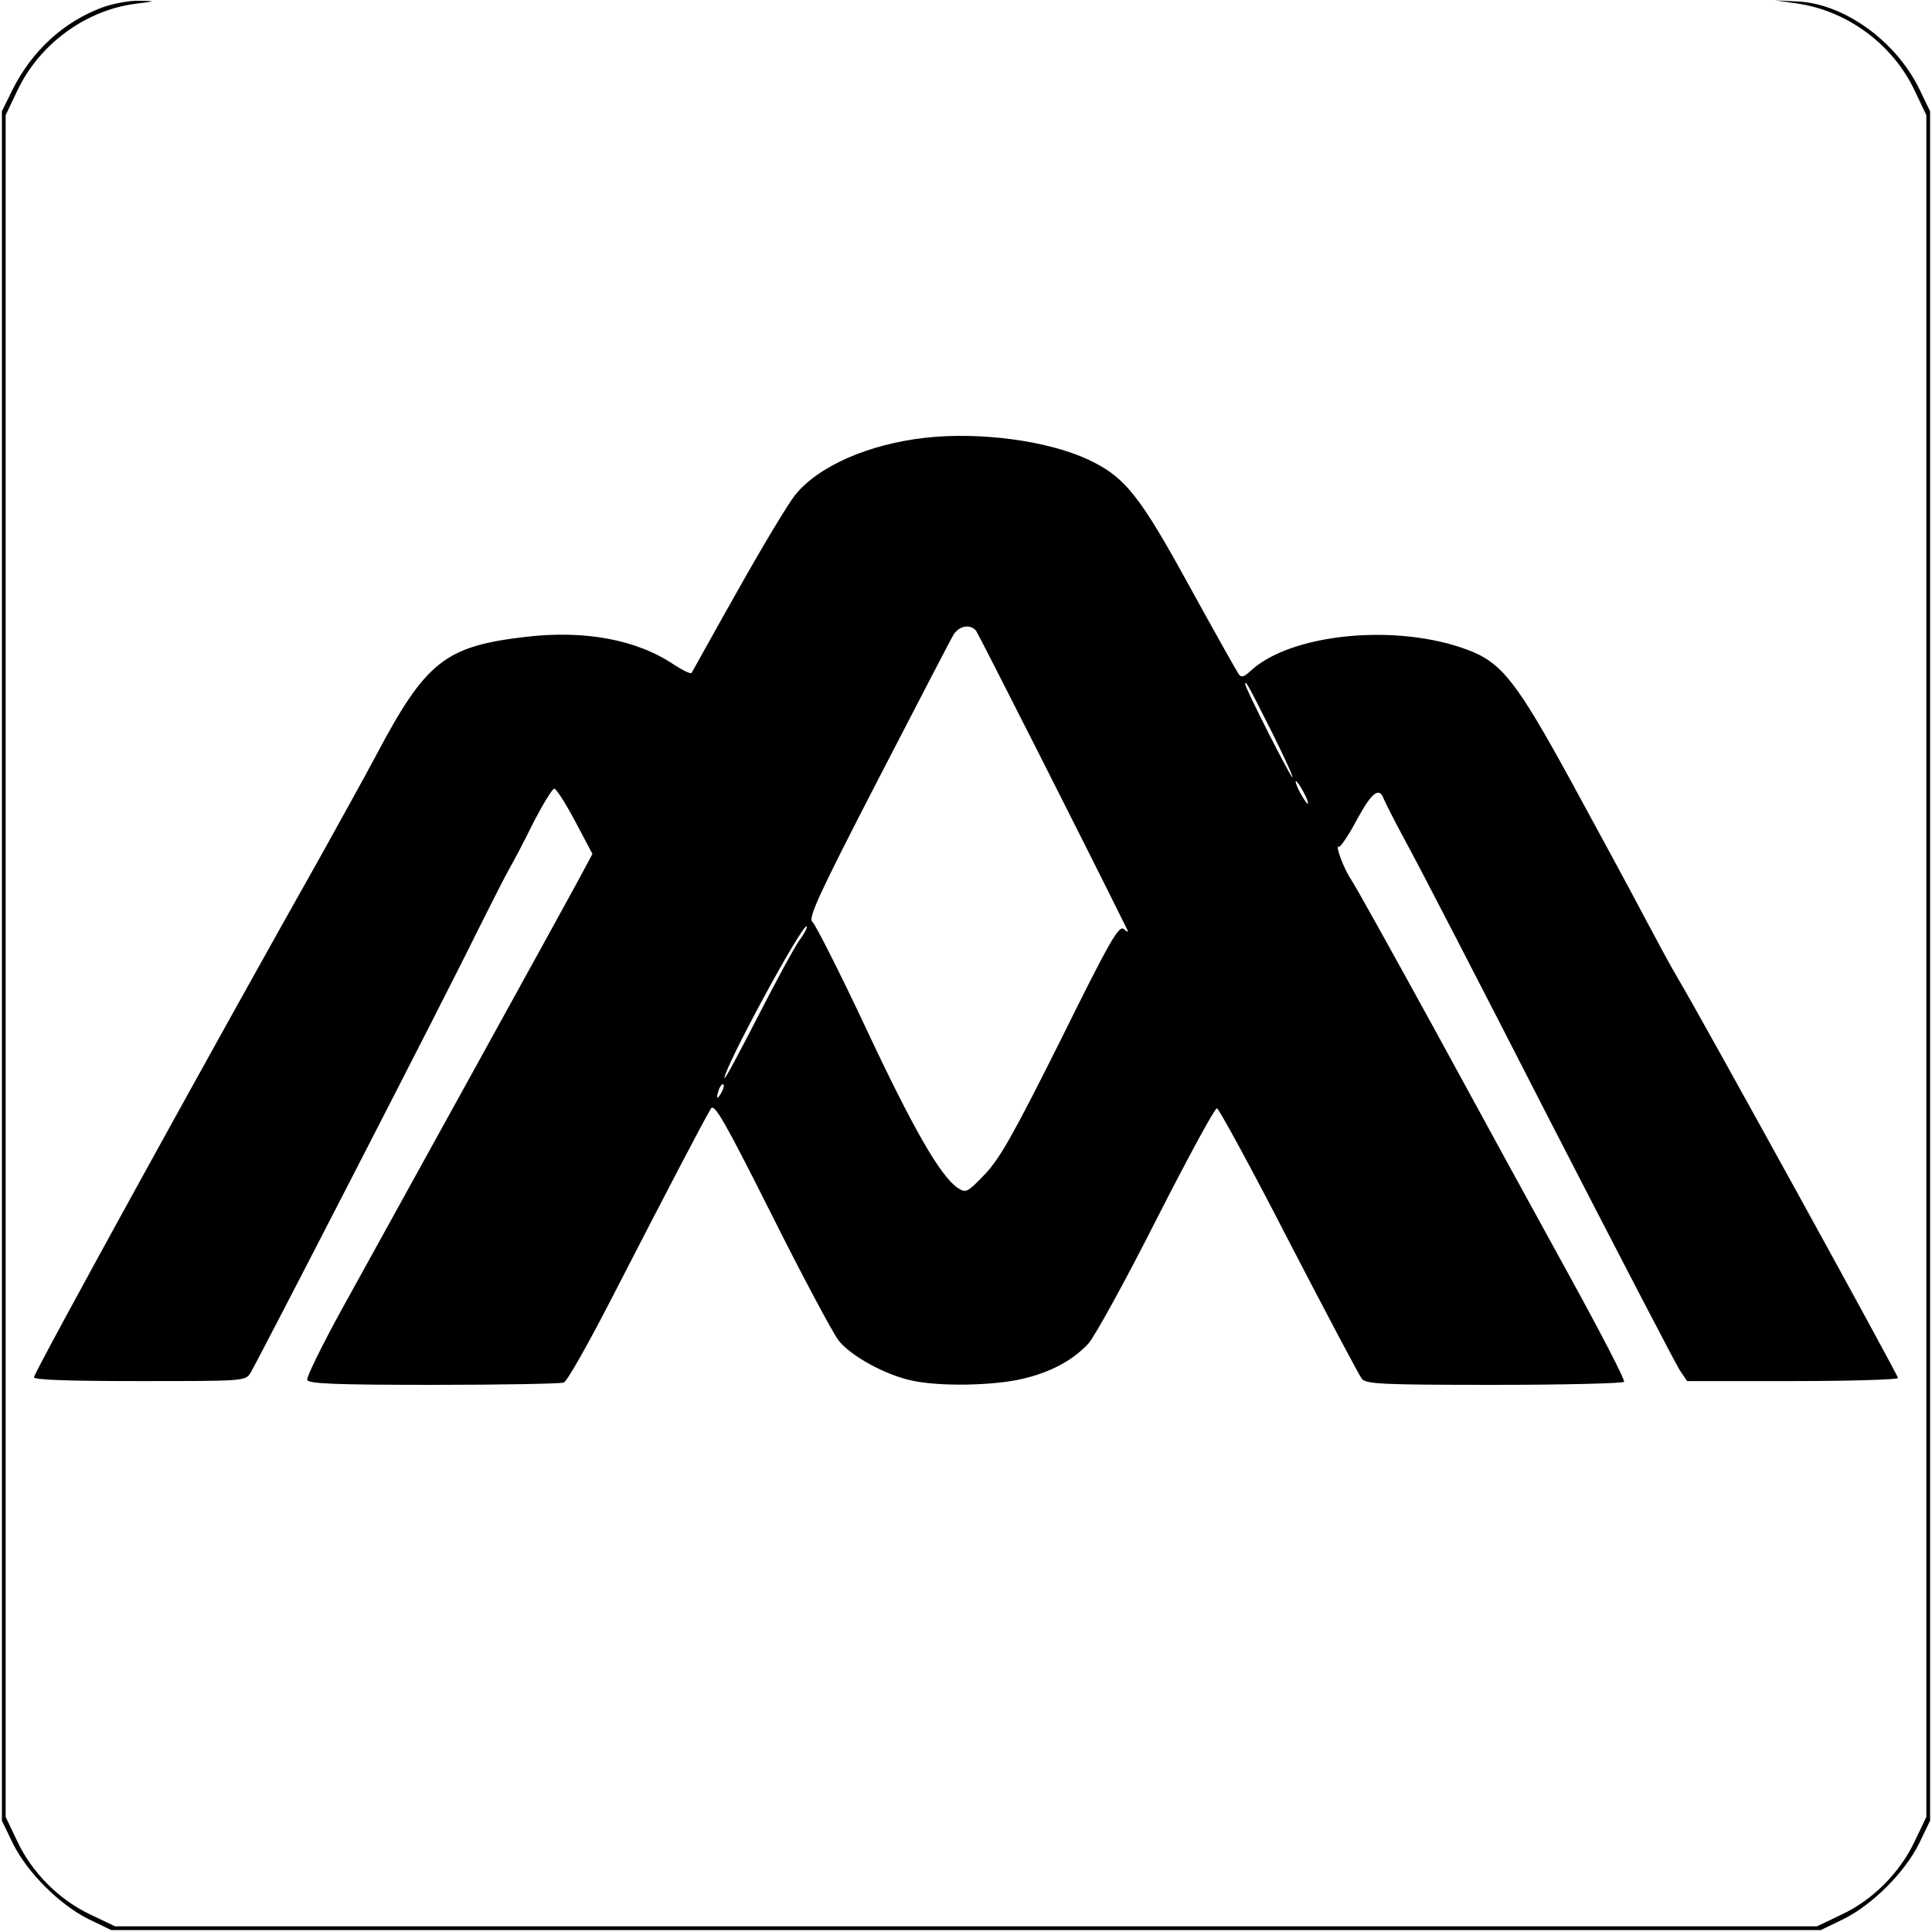
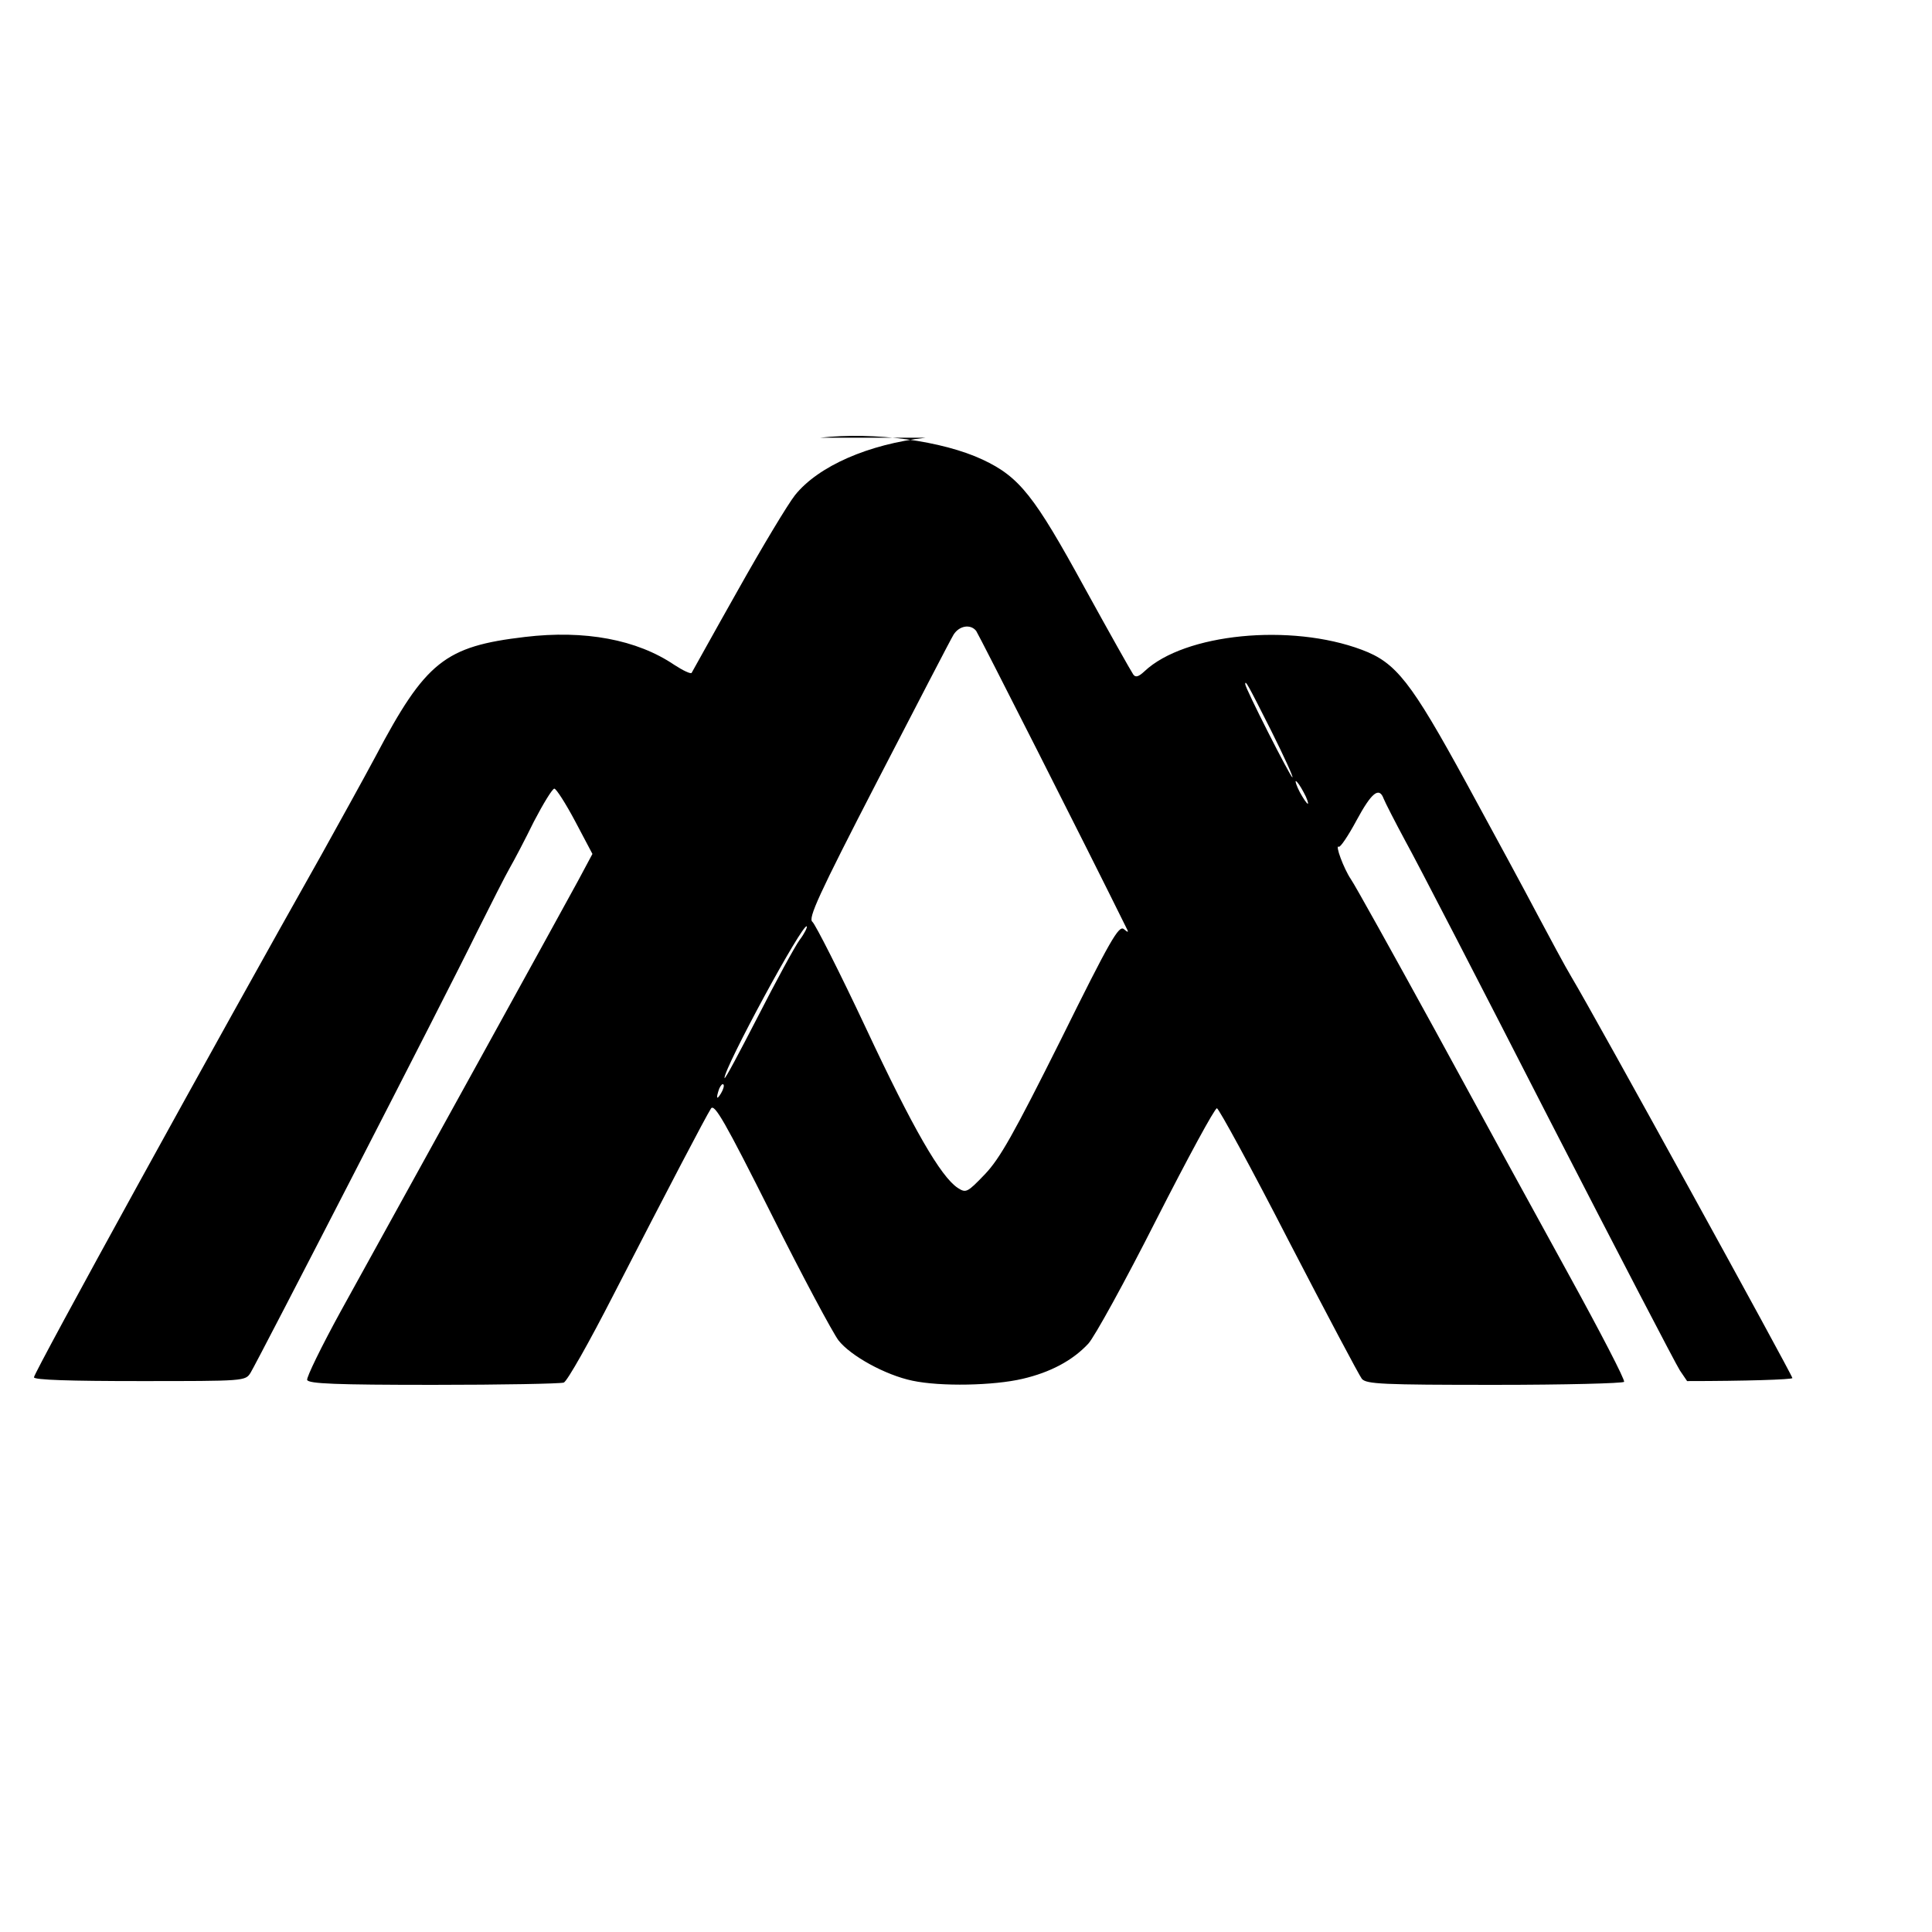
<svg xmlns="http://www.w3.org/2000/svg" version="1" width="682.667" height="682.667" viewBox="0 0 512 512">
-   <path d="M27.3 1.9C16.9 5.7 8.4 13.5 3.2 24L.5 29.5v453l2.9 6c3.8 7.7 12.4 16.3 20.1 20.1l6 2.9h453l6-2.9c7.7-3.8 16.3-12.4 20.1-20.1l2.9-6v-453l-2.9-6c-6.2-12.6-19.7-22.4-32-23.1l-6.1-.3 5.6.8c13.4 1.9 25.5 10.8 31.3 23.1l3.1 6.5v451l-3.1 6.5c-4 8.4-11.1 15.5-19.4 19.4l-6.5 3.1h-451l-6.5-3.1c-8.3-3.9-15.5-11.1-19.4-19.4l-3.1-6.5v-451L4.6 24C10.4 11.7 22.7 2.7 35.9 1 41.4.3 41.4.3 37 .2c-2.5-.1-6.8.7-9.7 1.7z" />
-   <path d="M245.3 116c-15.1 1.7-28.4 7.5-34.6 15.2-1.9 2.4-8.7 13.7-15.2 25.3-6.5 11.5-11.9 21.3-12.2 21.8-.2.4-2.3-.6-4.6-2.1-9.9-6.7-23.7-9.3-39.6-7.4-21.2 2.5-26.3 6.5-39.6 31.7-3.2 6-9.7 17.7-14.3 26C57.5 275.6 9 363.7 9 365c0 .7 9.5 1 28 1 27.9 0 28 0 29.4-2.2 1.9-3.1 51.8-100 60-116.8 3.7-7.4 7.6-15.1 8.7-17 1.1-1.9 4-7.4 6.4-12.3 2.5-4.8 4.9-8.7 5.4-8.7s3 3.9 5.5 8.6l4.6 8.7-3.8 7.1c-3.9 7.2-45.7 83-62.9 114.1-5.1 9.3-9.1 17.5-8.9 18.2.4 1 7.5 1.3 33.5 1.3 18.1 0 33.6-.3 34.5-.6.9-.3 6.8-10.8 13.2-23.3 14.7-28.6 24.4-47.1 25.8-49.3.9-1.5 3.7 3.4 16.1 28.1 8.2 16.4 16.2 31.3 17.7 33.3 3.2 4.1 12.4 9.2 19.6 10.7 7.5 1.6 21.6 1.3 29.2-.5 7.3-1.7 13.2-4.8 17.4-9.3 1.6-1.7 9.7-16.4 18-32.8 8.3-16.3 15.5-29.6 16.1-29.6.5.1 9.1 15.8 19 35.1 10 19.3 18.7 35.7 19.4 36.6 1.2 1.4 5.4 1.6 35.2 1.6 18.6 0 34-.4 34.3-.8.3-.5-6.3-13.2-14.6-28.3-8.3-15.1-24.3-44.3-35.5-64.9-11.3-20.6-21.3-38.6-22.3-40-1.9-2.8-4.3-9.3-3.2-8.6.4.2 2.5-2.9 4.7-7 4-7.4 6-9 7.2-5.7.4 1 3 6.1 5.8 11.3 2.9 5.2 20 38.3 38 73.5 18.1 35.2 33.7 65.2 34.7 66.7l1.9 2.8h28c15.3 0 27.9-.4 27.9-.8 0-.8-52.6-96.4-58.5-106.2-1.8-3-5.8-10.5-9-16.5-3.2-6.1-11.7-21.8-18.9-35-14.7-26.9-18.6-31.9-27.7-35.3-18.9-7.1-47-4.3-57.6 5.7-1.6 1.5-2.4 1.7-3 .8-.5-.7-6.3-11-12.9-23-13.3-24.3-17.2-29.3-27-33.9-10.7-5-28.6-7.4-43.1-5.8zm13.4 51.2c.7 1 29.5 57.8 39.6 78.3.9 1.7.8 1.8-.5.7-1.3-1-3.6 2.9-16.7 29.4-12.5 25-16.1 31.4-20.1 35.6-4.7 4.9-5 5-7.2 3.6-4.5-3-11.8-15.6-24.3-42.3-7-14.9-13.4-27.5-14.2-28.2-1.2-.9 1.5-6.9 17.3-37.5 10.3-19.9 19.3-37.3 20.1-38.6 1.5-2.4 4.5-2.9 6-1zm78.2 26.5c3.4 6.8 5.9 12.3 5.6 12.3-.5 0-12.5-23.6-12.5-24.7 0-1.2.7.1 6.9 12.4zm8.6 16.3c.9 1.6 1.3 3 1.1 3-.3 0-1.2-1.4-2.1-3-.9-1.7-1.3-3-1.1-3 .3 0 1.2 1.3 2.1 3zm-133.6 39.1c-1.3 1.8-6.3 11-11.1 20.4-4.8 9.3-8.7 16.7-8.8 16.2-.1-2.7 20.8-41.3 21.8-40.2.2.2-.6 1.9-1.9 3.6zm-20.8 40.6c-1.2 2-1.4 1.4-.5-1.2.4-.9.9-1.4 1.1-1.1.3.2 0 1.3-.6 2.3z" />
+   <path d="M245.3 116c-15.1 1.7-28.4 7.5-34.6 15.2-1.9 2.4-8.7 13.7-15.2 25.3-6.5 11.5-11.9 21.3-12.2 21.8-.2.4-2.3-.6-4.6-2.1-9.9-6.7-23.7-9.3-39.6-7.4-21.2 2.5-26.3 6.5-39.6 31.7-3.2 6-9.7 17.7-14.3 26C57.5 275.6 9 363.7 9 365c0 .7 9.5 1 28 1 27.9 0 28 0 29.4-2.2 1.9-3.1 51.8-100 60-116.8 3.7-7.4 7.6-15.1 8.7-17 1.1-1.9 4-7.4 6.4-12.3 2.5-4.8 4.9-8.7 5.4-8.7s3 3.9 5.5 8.6l4.6 8.7-3.8 7.1c-3.9 7.2-45.7 83-62.9 114.1-5.1 9.3-9.1 17.5-8.9 18.2.4 1 7.5 1.3 33.5 1.3 18.1 0 33.6-.3 34.5-.6.9-.3 6.8-10.8 13.2-23.3 14.7-28.6 24.4-47.1 25.8-49.3.9-1.5 3.7 3.4 16.1 28.1 8.2 16.4 16.2 31.3 17.7 33.3 3.2 4.1 12.4 9.2 19.6 10.7 7.5 1.6 21.6 1.3 29.2-.5 7.3-1.7 13.2-4.8 17.4-9.3 1.6-1.7 9.7-16.4 18-32.8 8.3-16.3 15.5-29.6 16.1-29.6.5.1 9.1 15.8 19 35.1 10 19.3 18.7 35.7 19.4 36.6 1.2 1.4 5.4 1.6 35.2 1.6 18.6 0 34-.4 34.3-.8.3-.5-6.3-13.2-14.6-28.3-8.3-15.1-24.3-44.3-35.5-64.9-11.3-20.6-21.3-38.6-22.3-40-1.9-2.8-4.3-9.3-3.2-8.6.4.2 2.5-2.9 4.7-7 4-7.4 6-9 7.2-5.7.4 1 3 6.1 5.8 11.3 2.9 5.2 20 38.3 38 73.5 18.1 35.2 33.7 65.2 34.7 66.7l1.9 2.8c15.3 0 27.9-.4 27.9-.8 0-.8-52.6-96.4-58.5-106.2-1.8-3-5.8-10.5-9-16.5-3.2-6.1-11.7-21.8-18.9-35-14.7-26.9-18.6-31.9-27.7-35.3-18.9-7.1-47-4.3-57.6 5.7-1.6 1.5-2.4 1.7-3 .8-.5-.7-6.3-11-12.9-23-13.3-24.3-17.2-29.3-27-33.9-10.7-5-28.6-7.4-43.1-5.8zm13.4 51.2c.7 1 29.5 57.8 39.6 78.3.9 1.7.8 1.8-.5.7-1.3-1-3.6 2.9-16.7 29.4-12.5 25-16.1 31.4-20.1 35.6-4.7 4.9-5 5-7.2 3.6-4.5-3-11.8-15.6-24.3-42.3-7-14.9-13.4-27.5-14.2-28.2-1.2-.9 1.5-6.9 17.3-37.5 10.3-19.9 19.3-37.3 20.1-38.6 1.5-2.4 4.5-2.9 6-1zm78.2 26.5c3.4 6.8 5.9 12.3 5.6 12.3-.5 0-12.5-23.6-12.5-24.7 0-1.2.7.1 6.9 12.4zm8.6 16.3c.9 1.6 1.3 3 1.1 3-.3 0-1.2-1.4-2.1-3-.9-1.7-1.3-3-1.1-3 .3 0 1.2 1.3 2.1 3zm-133.6 39.1c-1.3 1.8-6.3 11-11.1 20.4-4.8 9.3-8.7 16.7-8.8 16.2-.1-2.7 20.8-41.3 21.8-40.2.2.2-.6 1.9-1.9 3.6zm-20.8 40.6c-1.2 2-1.4 1.4-.5-1.2.4-.9.9-1.4 1.1-1.1.3.2 0 1.3-.6 2.3z" />
</svg>